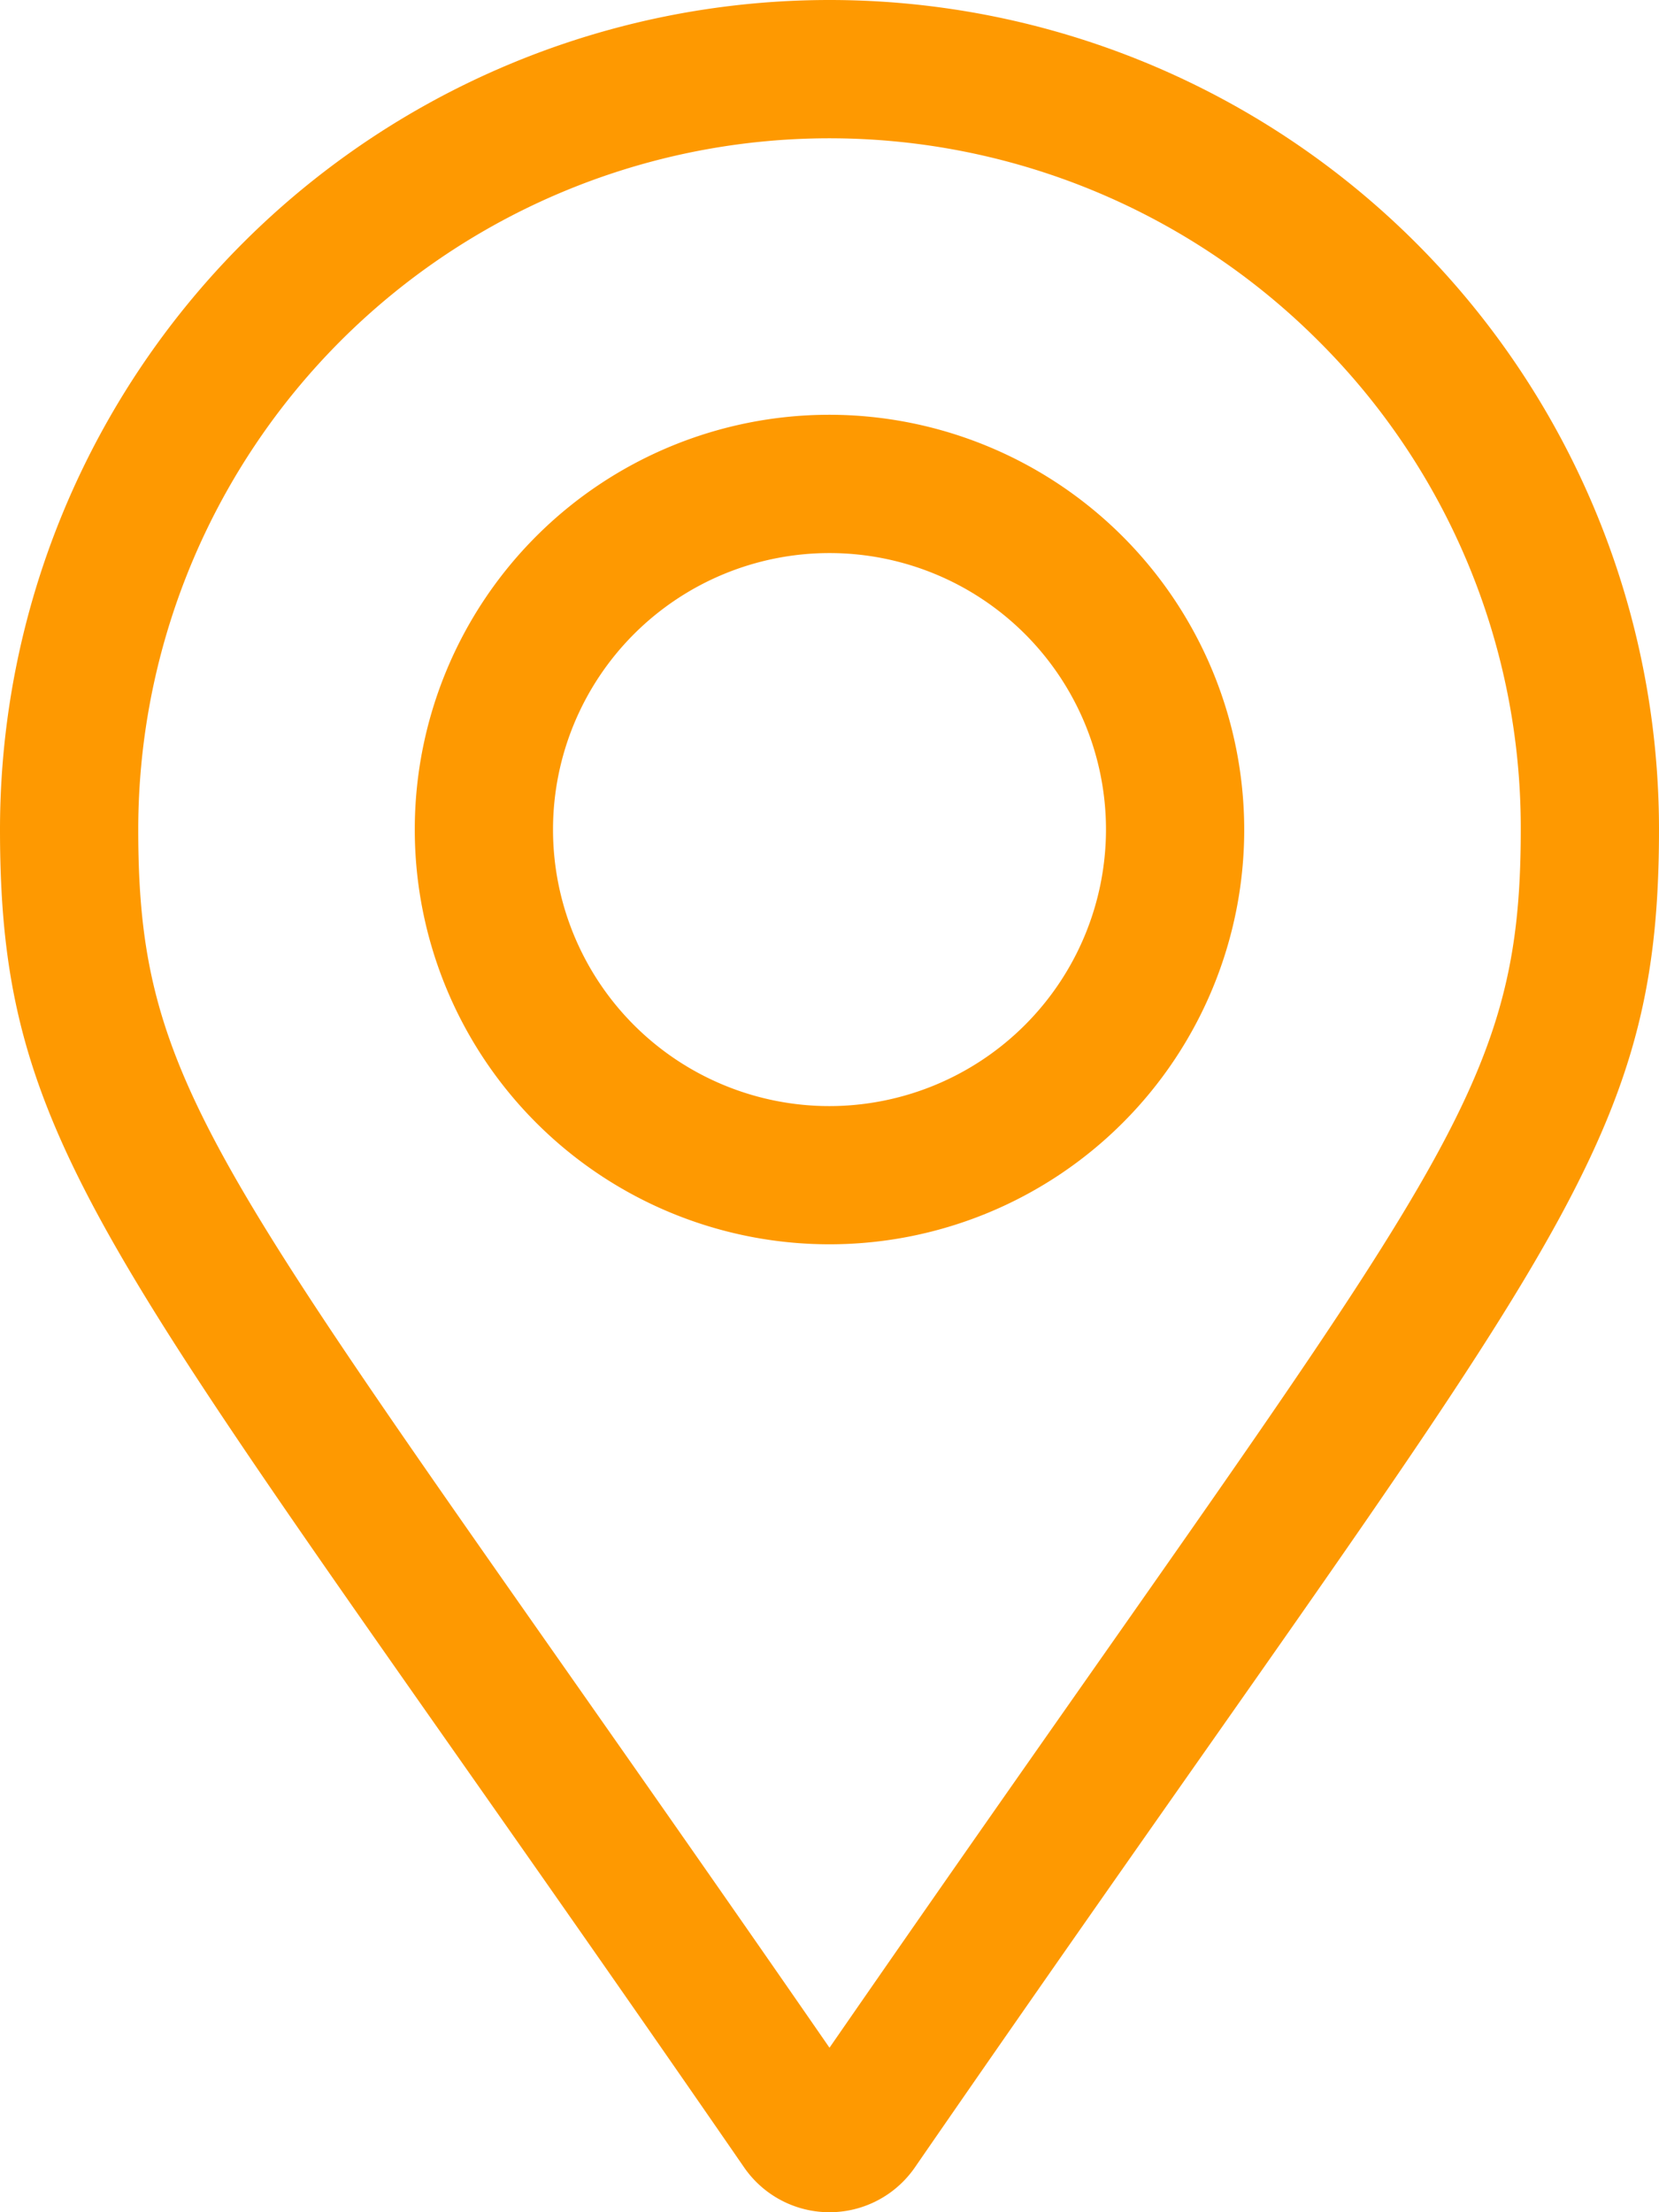
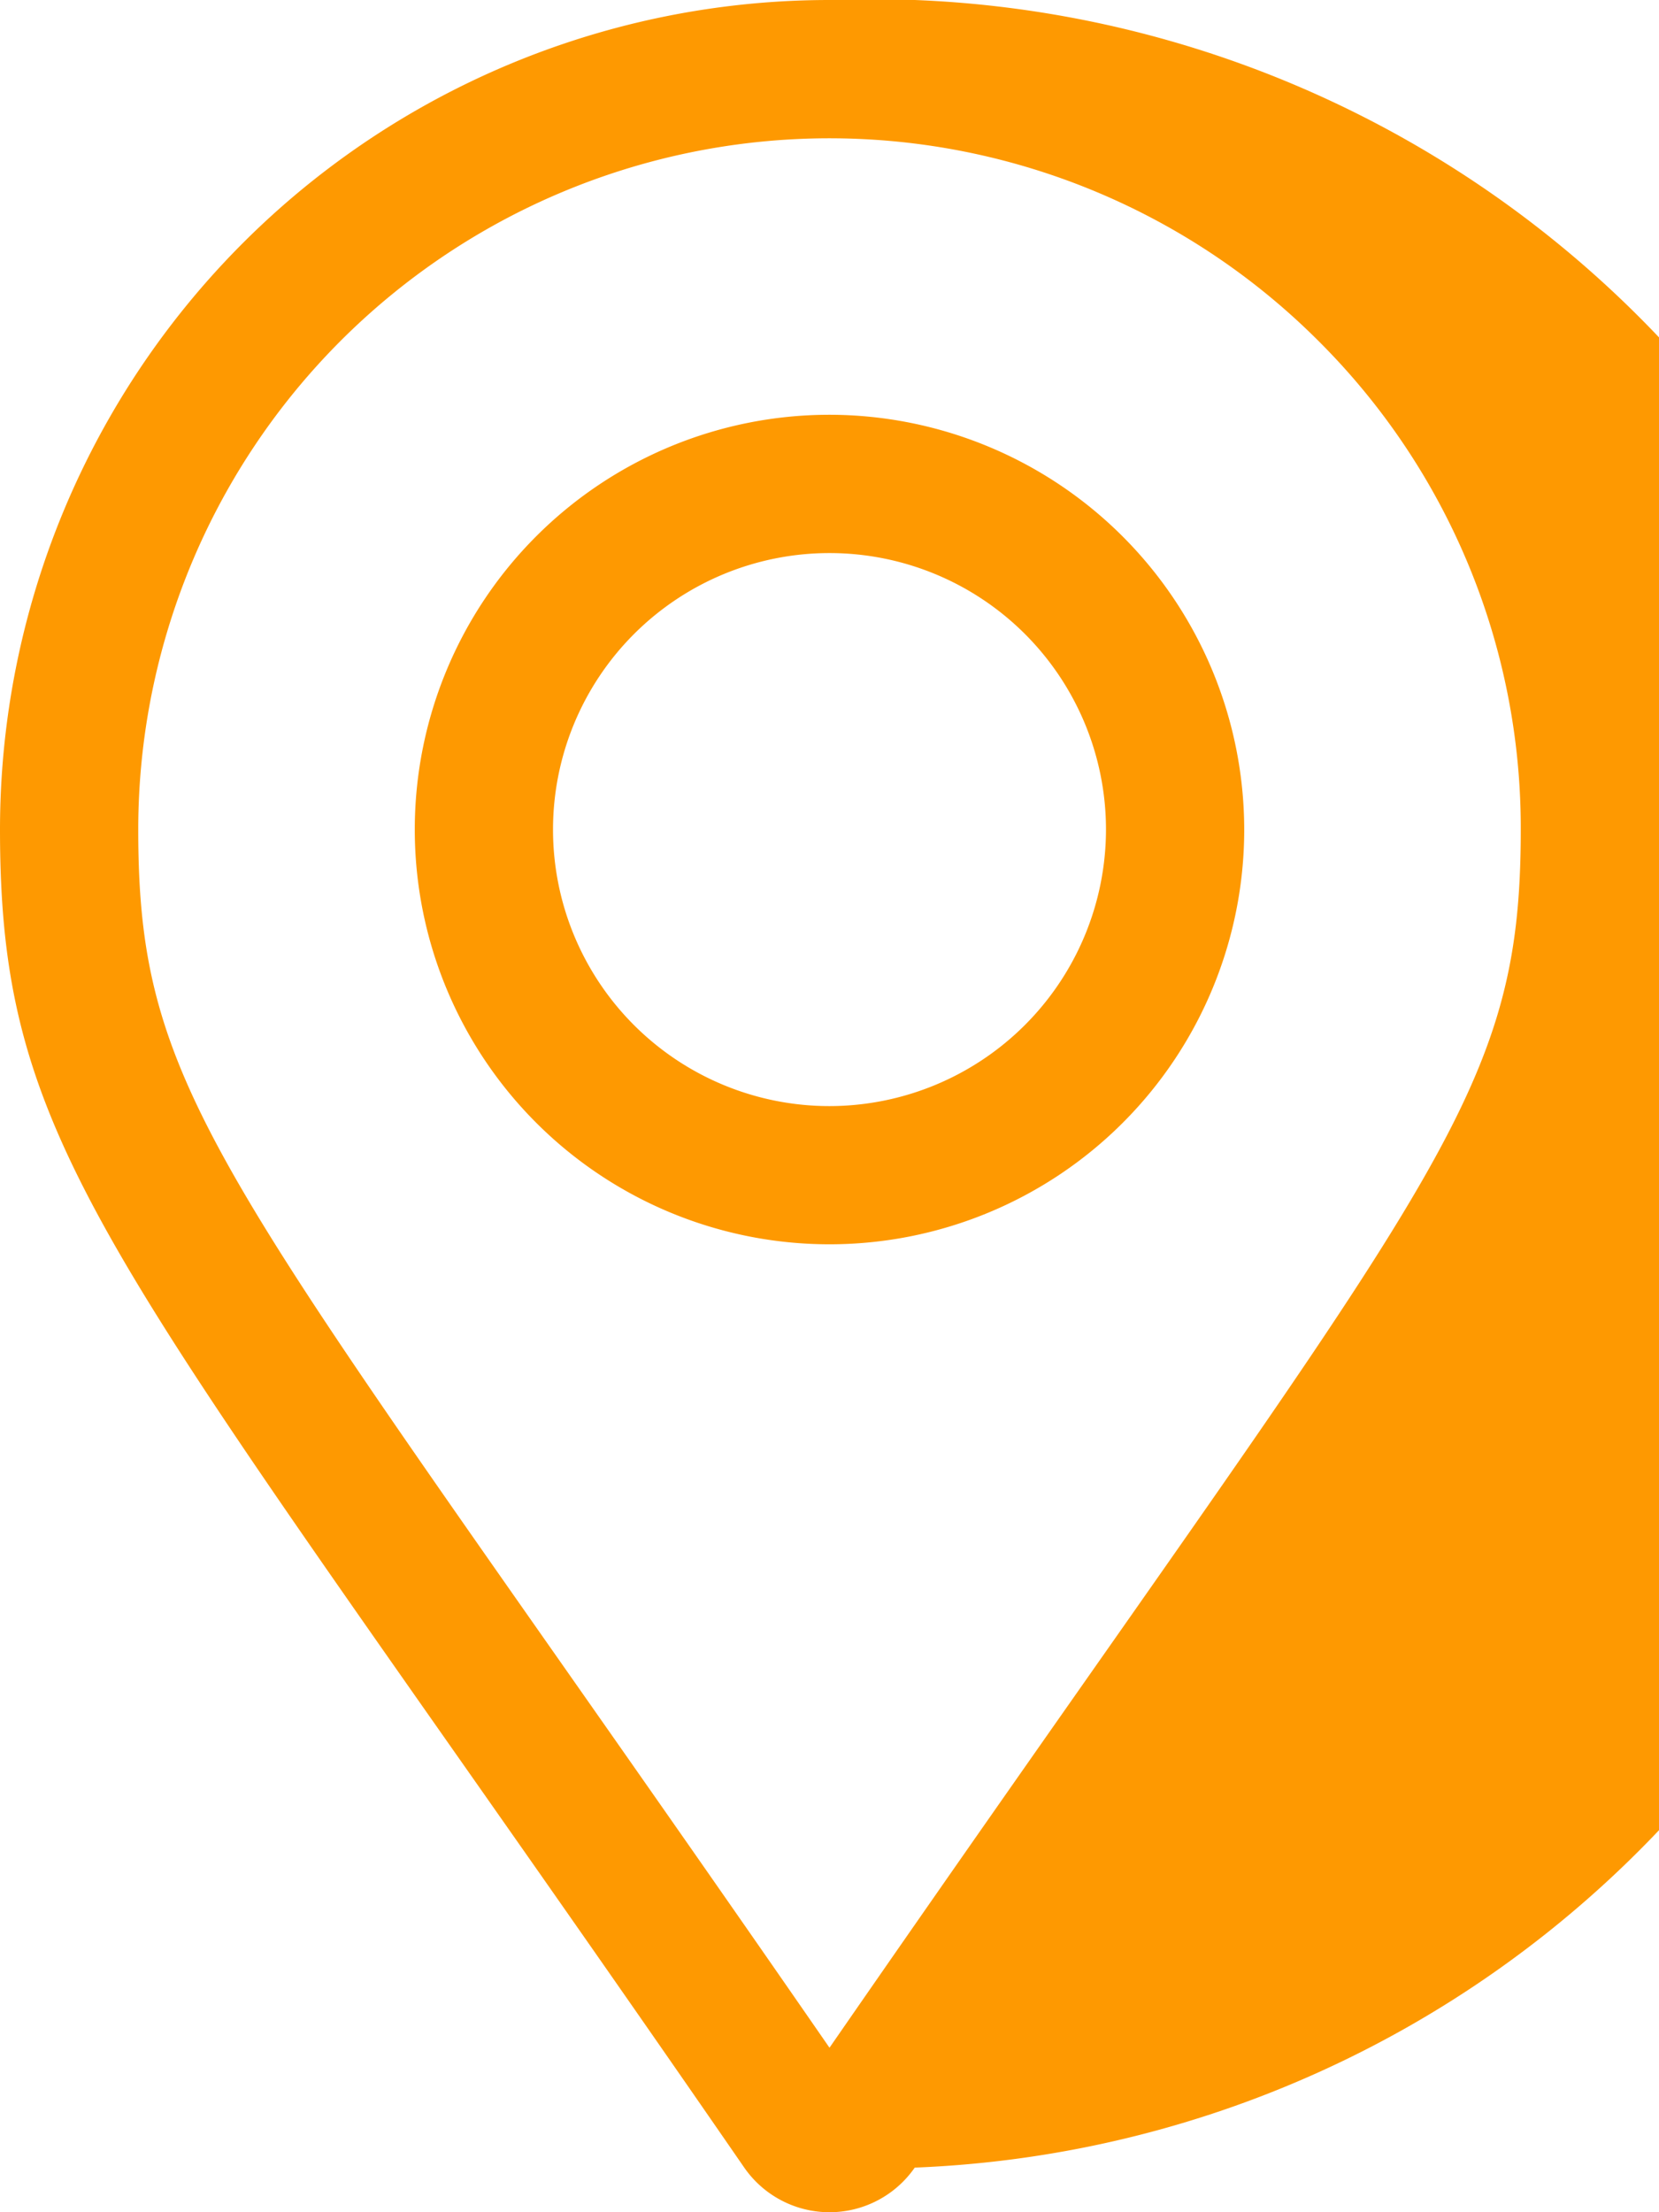
<svg xmlns="http://www.w3.org/2000/svg" width="32.306" height="43.074" viewBox="0 0 32.306 43.074">
-   <path id="map-marker-alt-light_1_" data-name="map-marker-alt-light (1)" d="M16.153,8.076a8.076,8.076,0,1,0,8.076,8.076A8.086,8.086,0,0,0,16.153,8.076Zm0,13.461a5.384,5.384,0,1,1,5.384-5.384A5.39,5.39,0,0,1,16.153,21.537ZM16.153,0A16.153,16.153,0,0,0,0,16.153c0,6.513,2.269,8.331,14.493,26.053a2.02,2.02,0,0,0,3.32,0c12.224-17.721,14.493-19.54,14.493-26.053A16.153,16.153,0,0,0,16.153,0Zm0,39.872C4.434,22.924,2.692,21.579,2.692,16.153A13.461,13.461,0,0,1,25.671,6.635a13.373,13.373,0,0,1,3.943,9.518C29.614,21.578,27.873,22.923,16.153,39.872Z" fill="#fe9901" />
+   <path id="map-marker-alt-light_1_" data-name="map-marker-alt-light (1)" d="M16.153,8.076a8.076,8.076,0,1,0,8.076,8.076A8.086,8.086,0,0,0,16.153,8.076Zm0,13.461a5.384,5.384,0,1,1,5.384-5.384A5.39,5.39,0,0,1,16.153,21.537ZM16.153,0A16.153,16.153,0,0,0,0,16.153c0,6.513,2.269,8.331,14.493,26.053a2.02,2.02,0,0,0,3.32,0A16.153,16.153,0,0,0,16.153,0Zm0,39.872C4.434,22.924,2.692,21.579,2.692,16.153A13.461,13.461,0,0,1,25.671,6.635a13.373,13.373,0,0,1,3.943,9.518C29.614,21.578,27.873,22.923,16.153,39.872Z" fill="#fe9901" />
</svg>